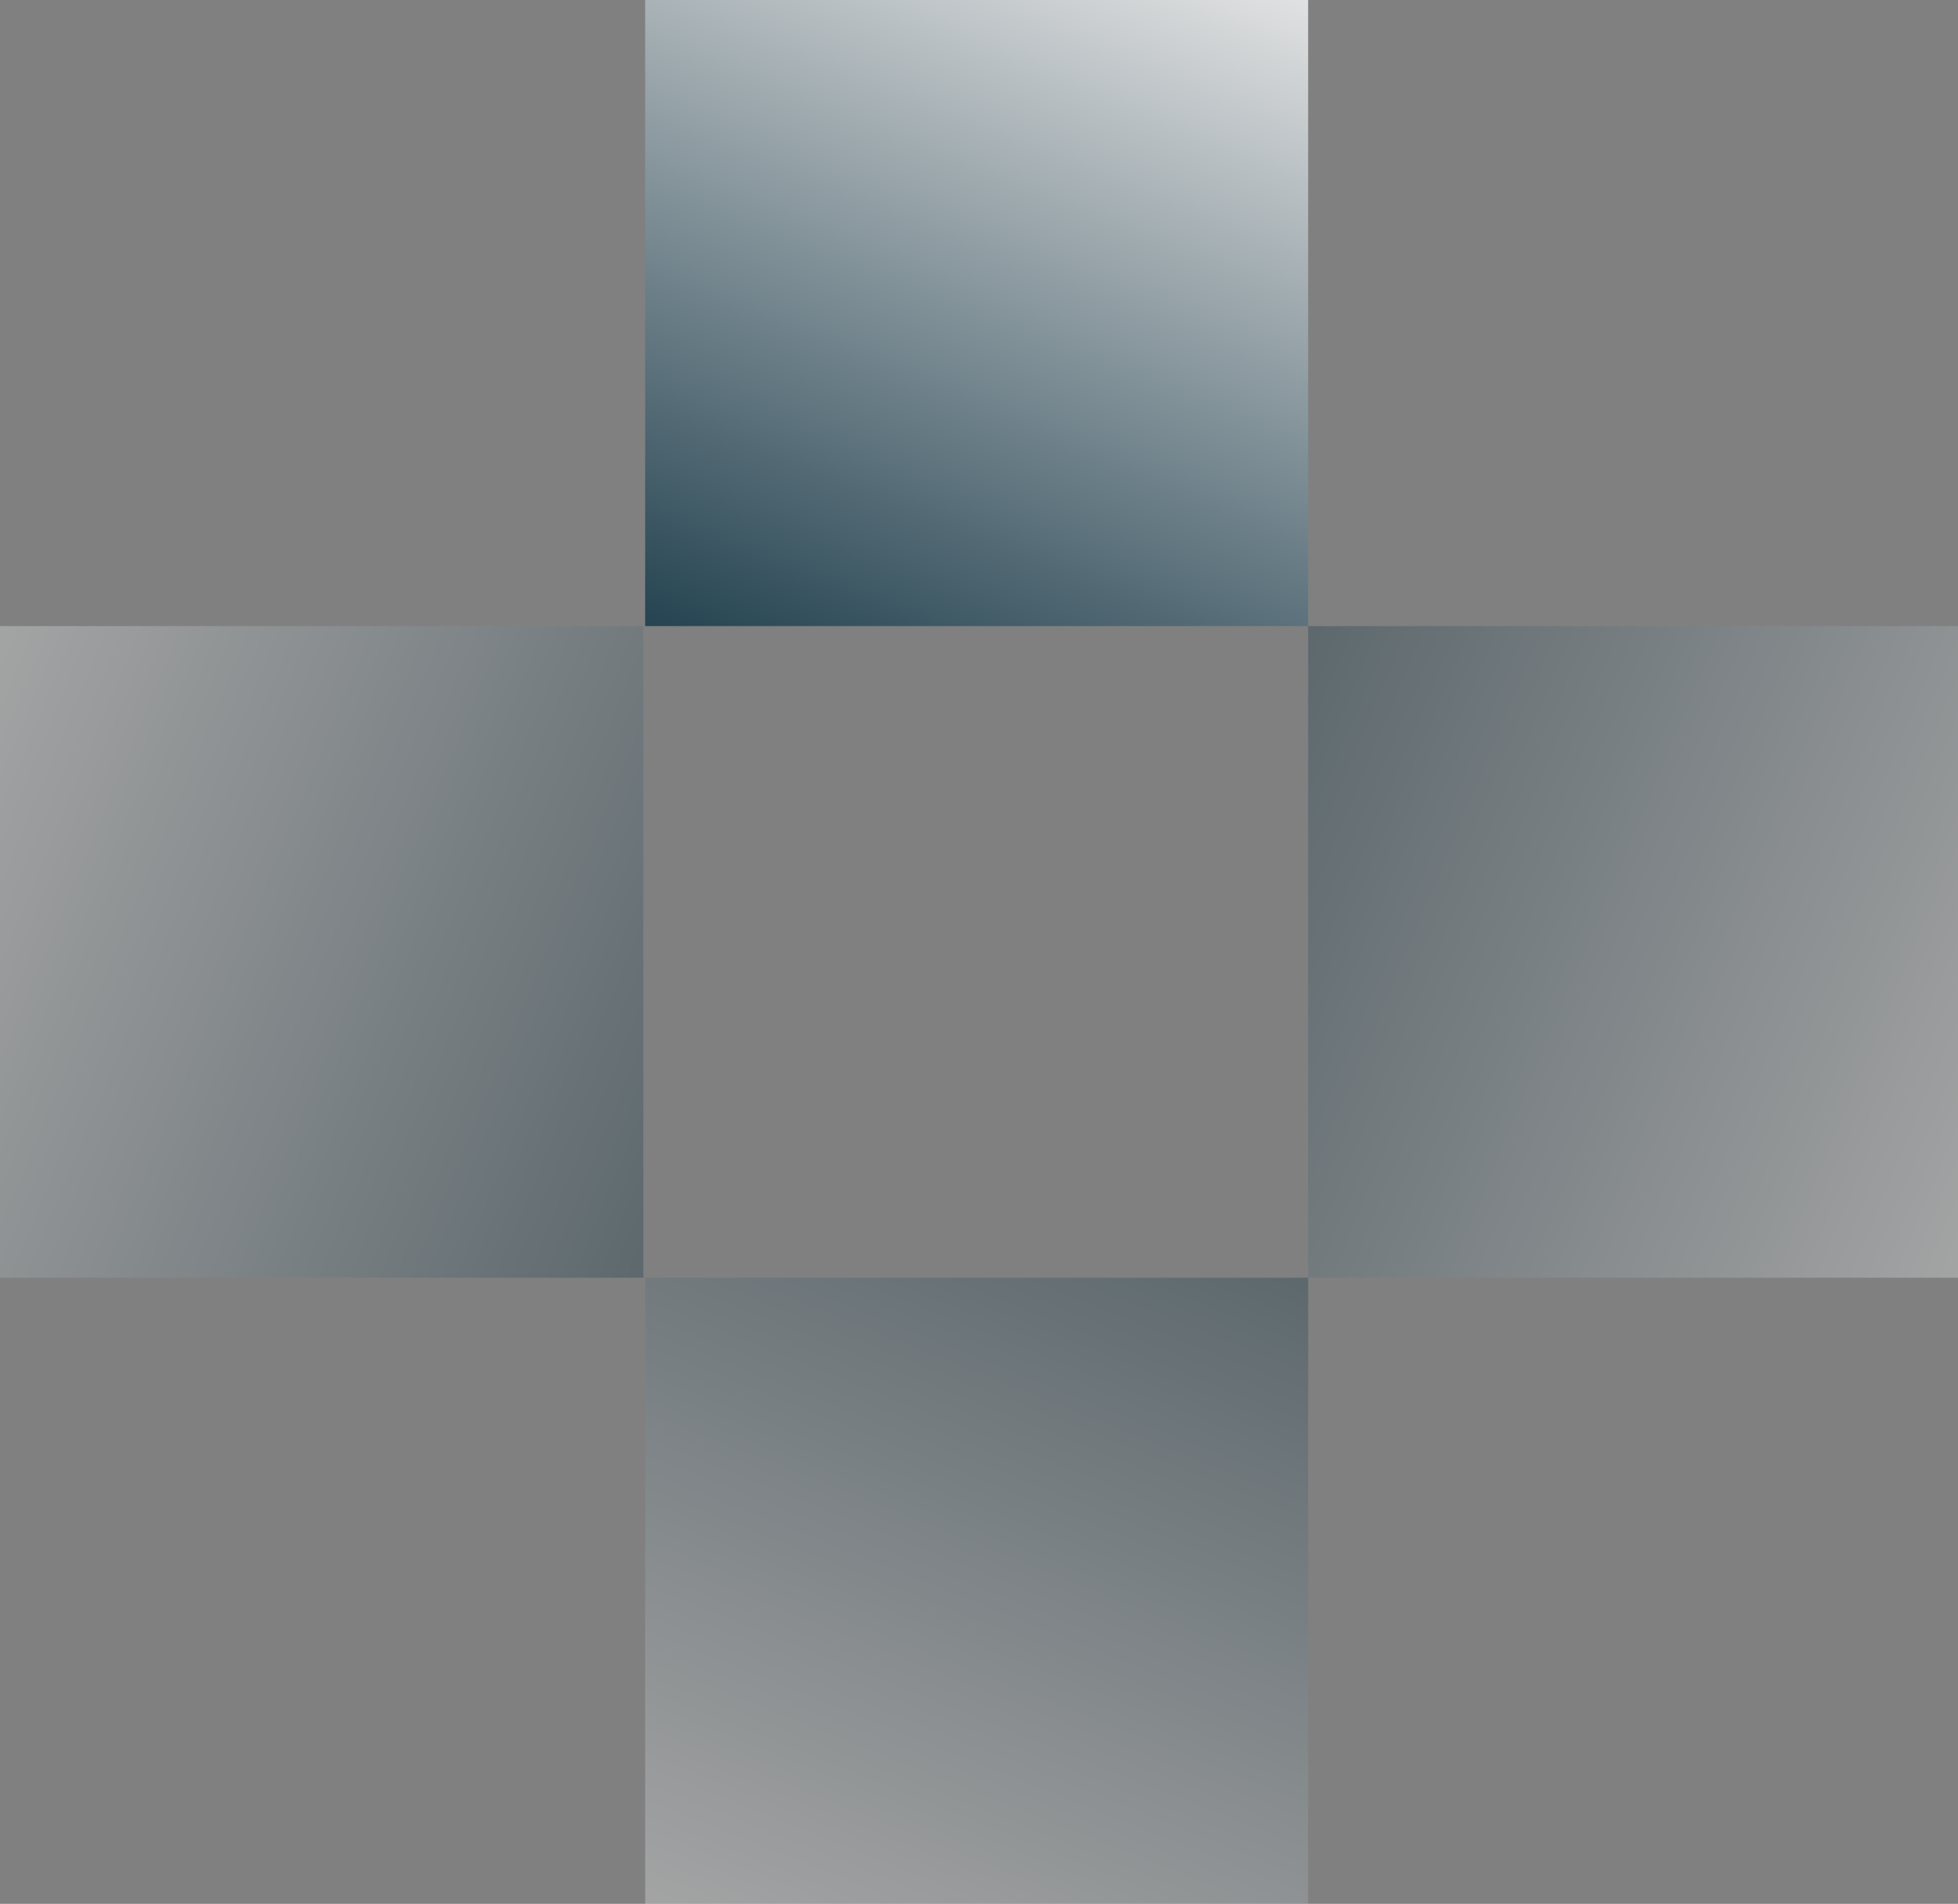
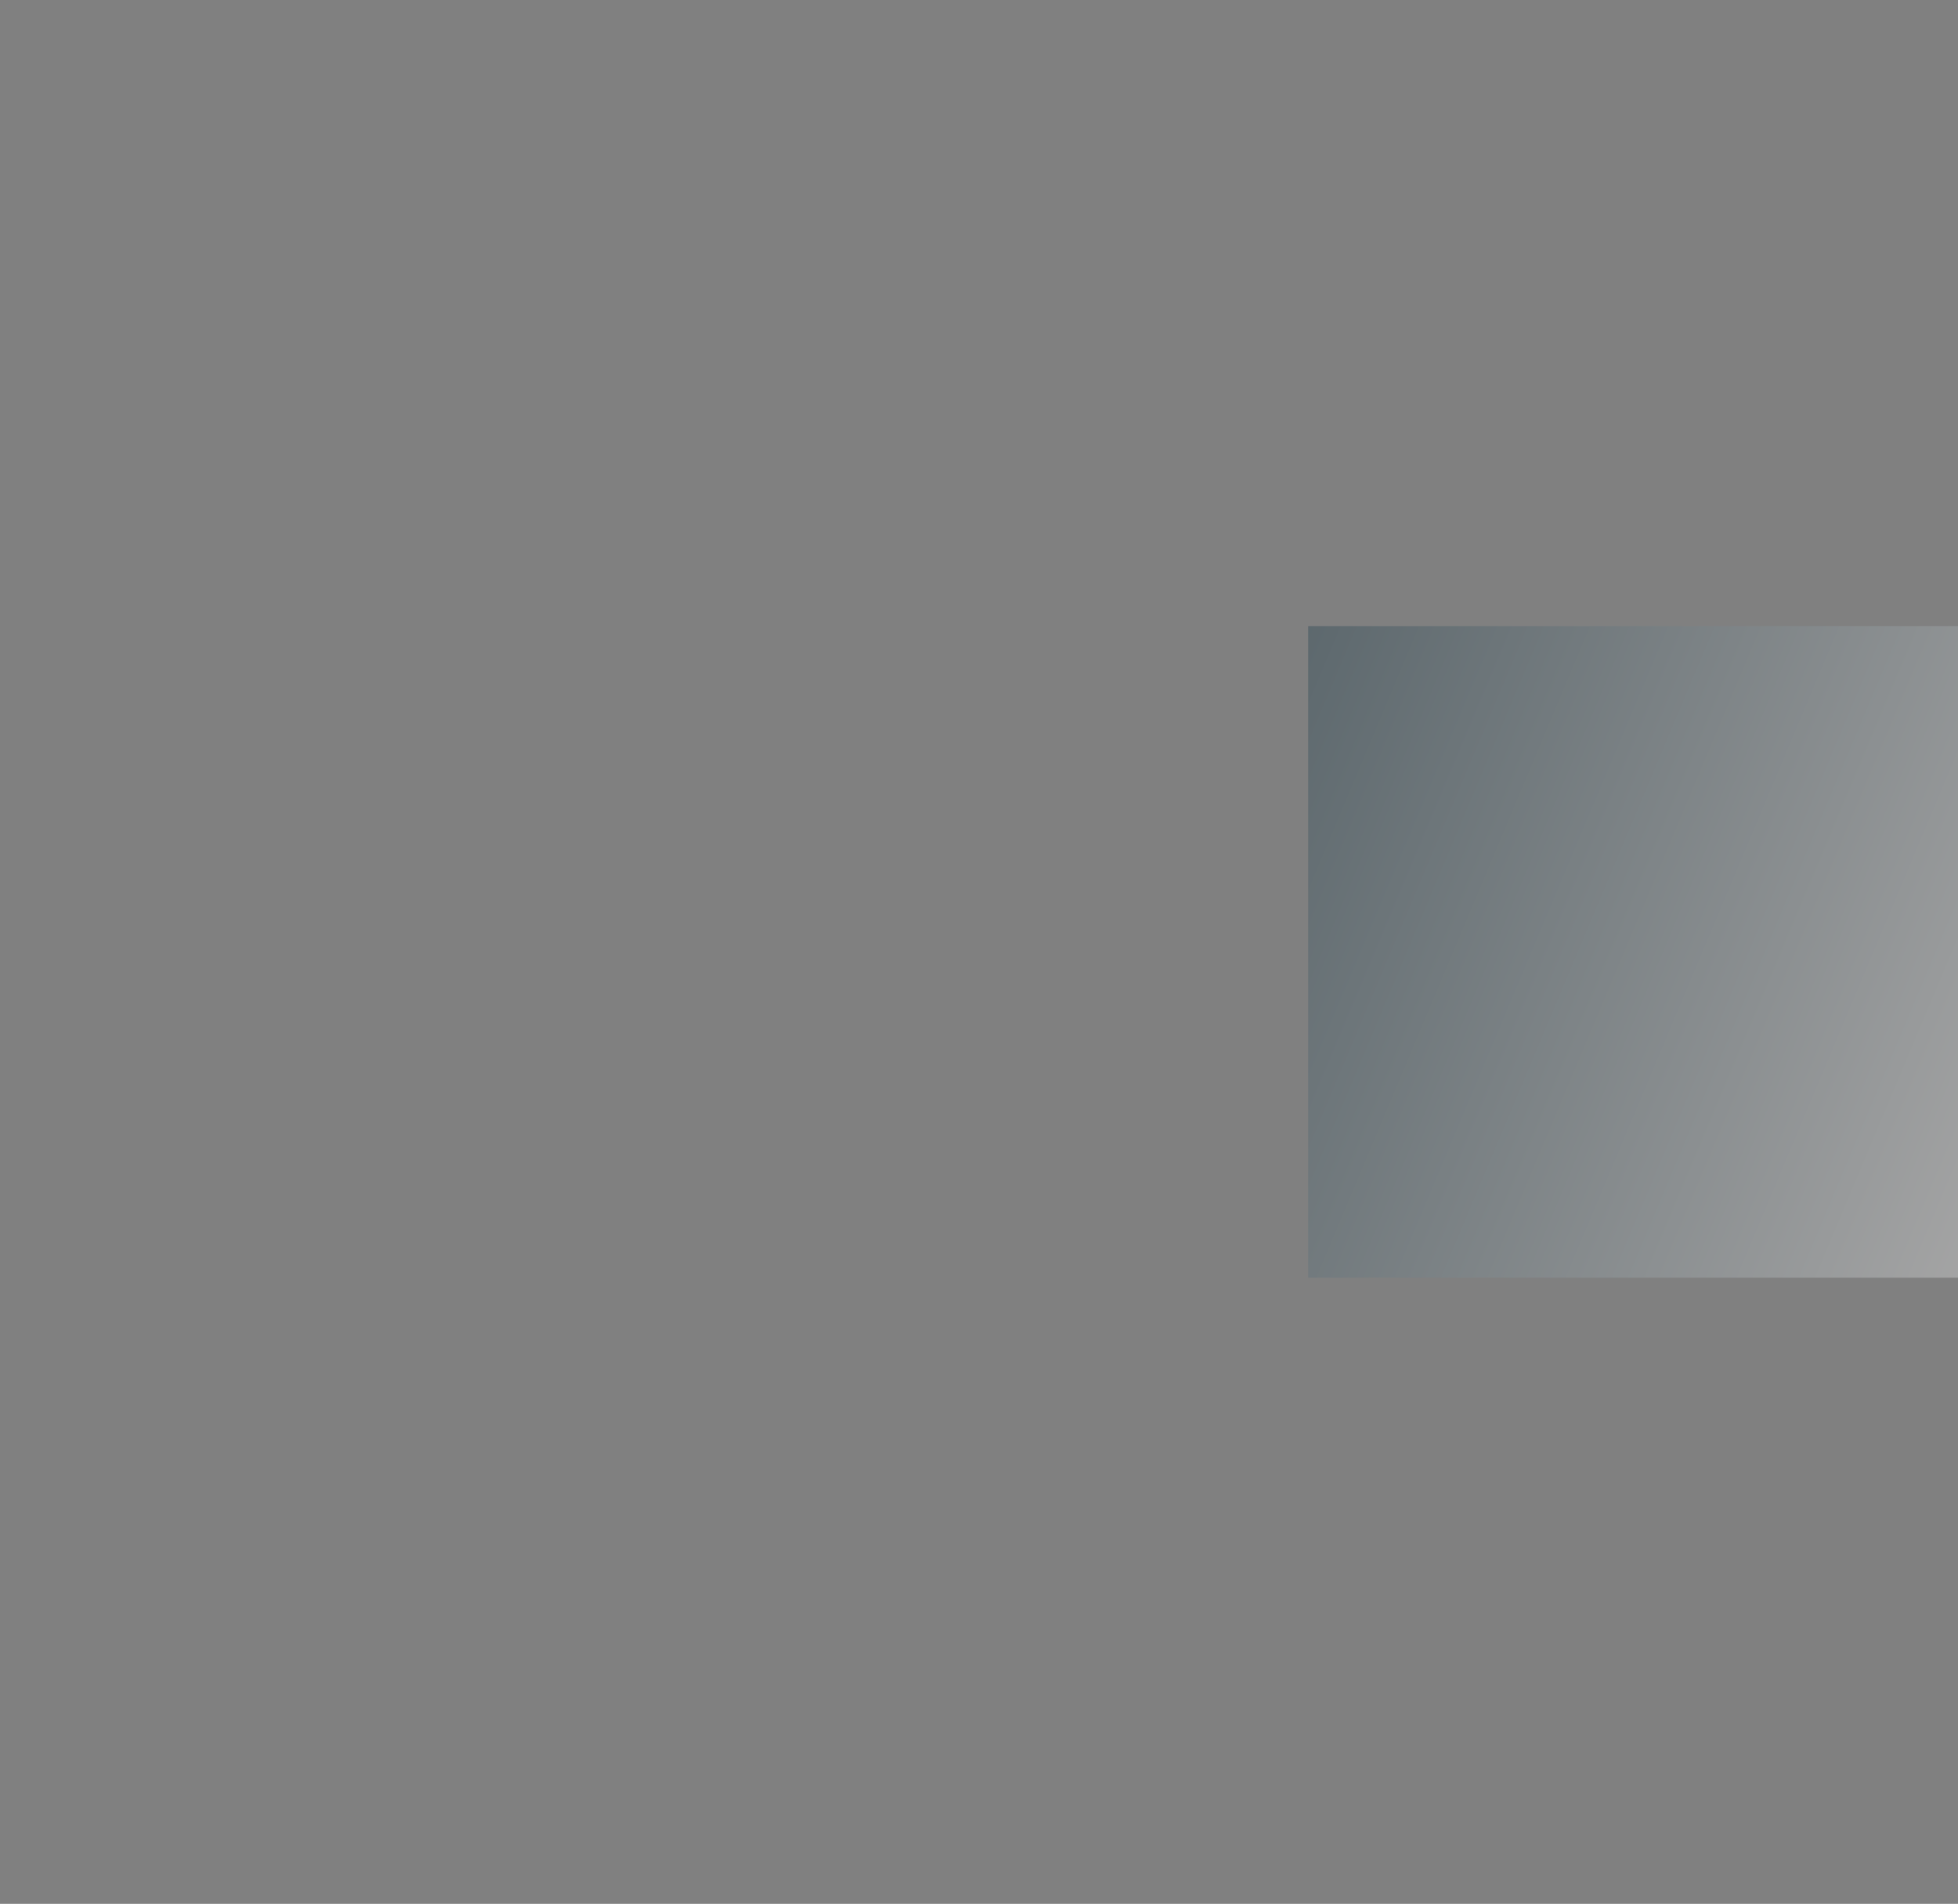
<svg xmlns="http://www.w3.org/2000/svg" width="325" height="316" viewBox="0 0 325 316" fill="none">
  <rect x="0" y="0" width="325" height="316" fill="#808080" stroke="none" />
-   <rect opacity="0.8" x="107.088" width="110.045" height="103.92" fill="url(#paint0_linear_1036_8691)" />
  <rect opacity="0.3" x="325" y="103.919" width="108.161" height="107.866" transform="rotate(90 325 103.919)" fill="url(#paint1_linear_1036_8691)" />
-   <rect opacity="0.3" x="217.135" y="316" width="110.045" height="103.92" transform="rotate(-180 217.135 316)" fill="url(#paint2_linear_1036_8691)" />
-   <rect opacity="0.3" y="212.081" width="108.161" height="106.776" transform="rotate(-90 0 212.081)" fill="url(#paint3_linear_1036_8691)" />
  <defs>
    <linearGradient id="paint0_linear_1036_8691" x1="220.369" y1="-3.152" x2="166.496" y2="132.246" gradientUnits="userSpaceOnUse">
      <stop stop-color="white" />
      <stop offset="1" stop-color="#062D3F" />
    </linearGradient>
    <linearGradient id="paint1_linear_1036_8691" x1="436.342" y1="100.647" x2="378.206" y2="239.007" gradientUnits="userSpaceOnUse">
      <stop stop-color="white" />
      <stop offset="1" stop-color="#062D3F" />
    </linearGradient>
    <linearGradient id="paint2_linear_1036_8691" x1="330.415" y1="312.848" x2="276.542" y2="448.246" gradientUnits="userSpaceOnUse">
      <stop stop-color="white" />
      <stop offset="1" stop-color="#062D3F" />
    </linearGradient>
    <linearGradient id="paint3_linear_1036_8691" x1="111.342" y1="208.843" x2="54.202" y2="346.219" gradientUnits="userSpaceOnUse">
      <stop stop-color="white" />
      <stop offset="1" stop-color="#062D3F" />
    </linearGradient>
  </defs>
</svg>